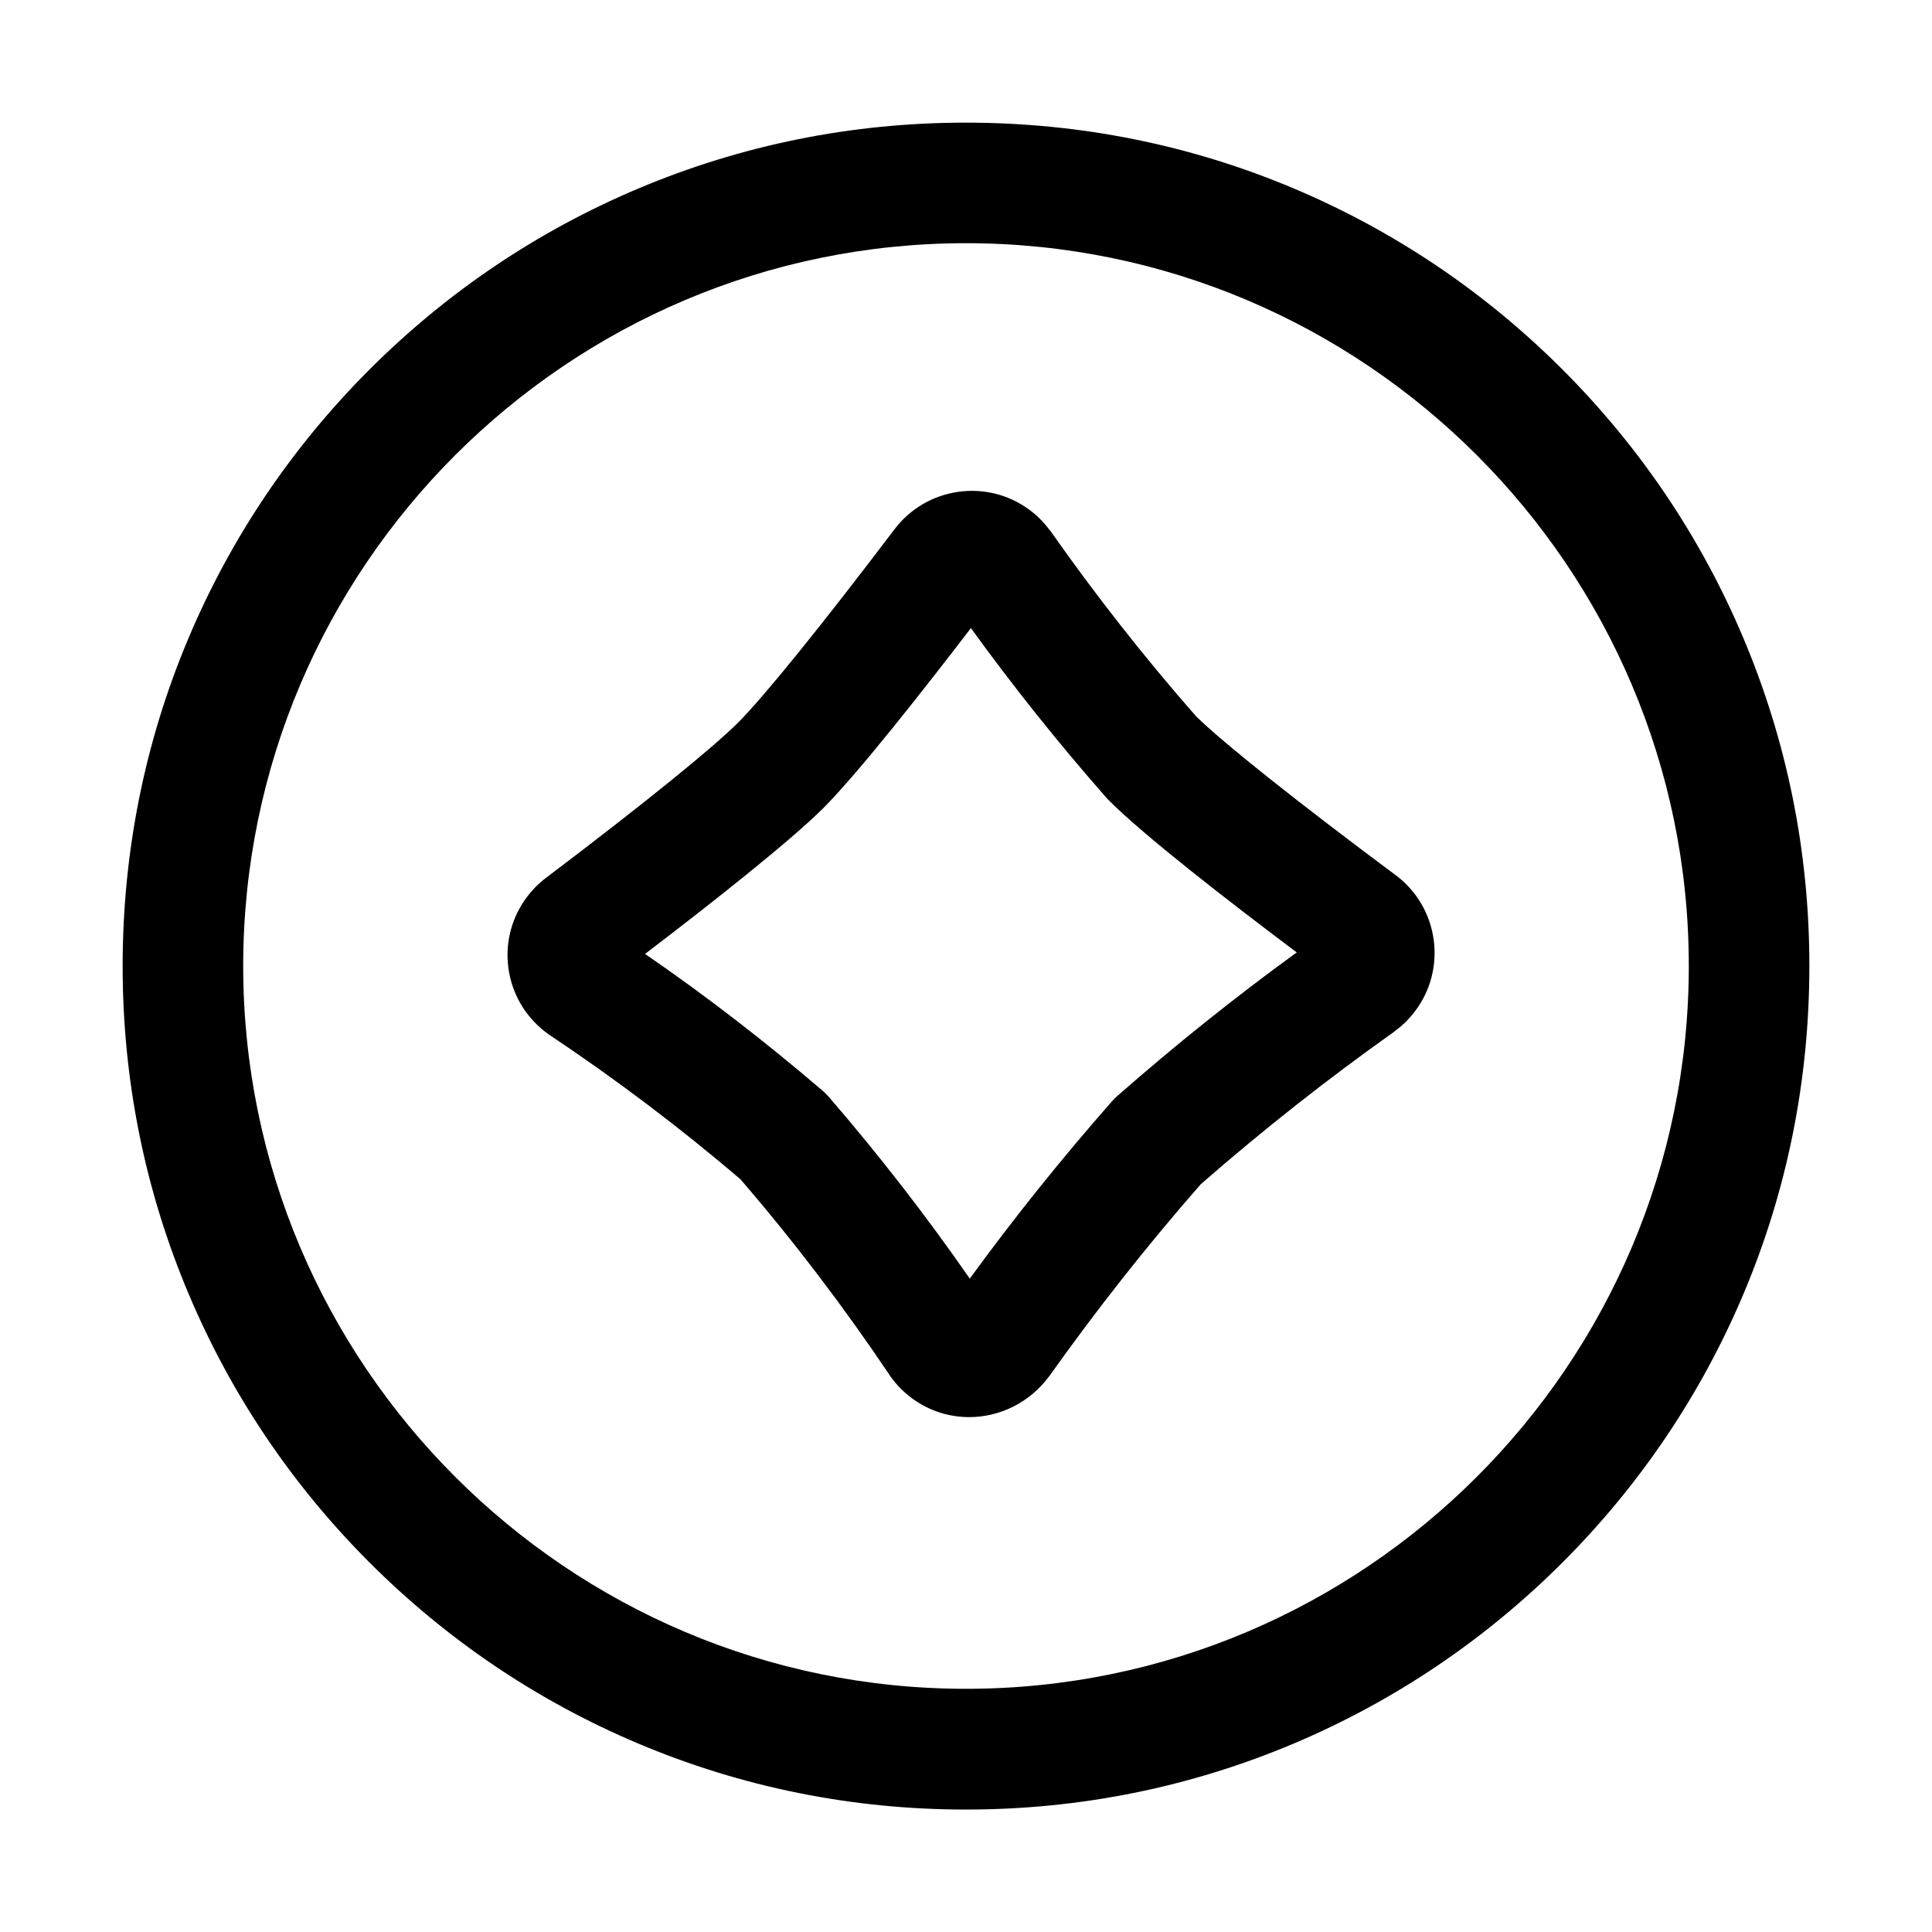
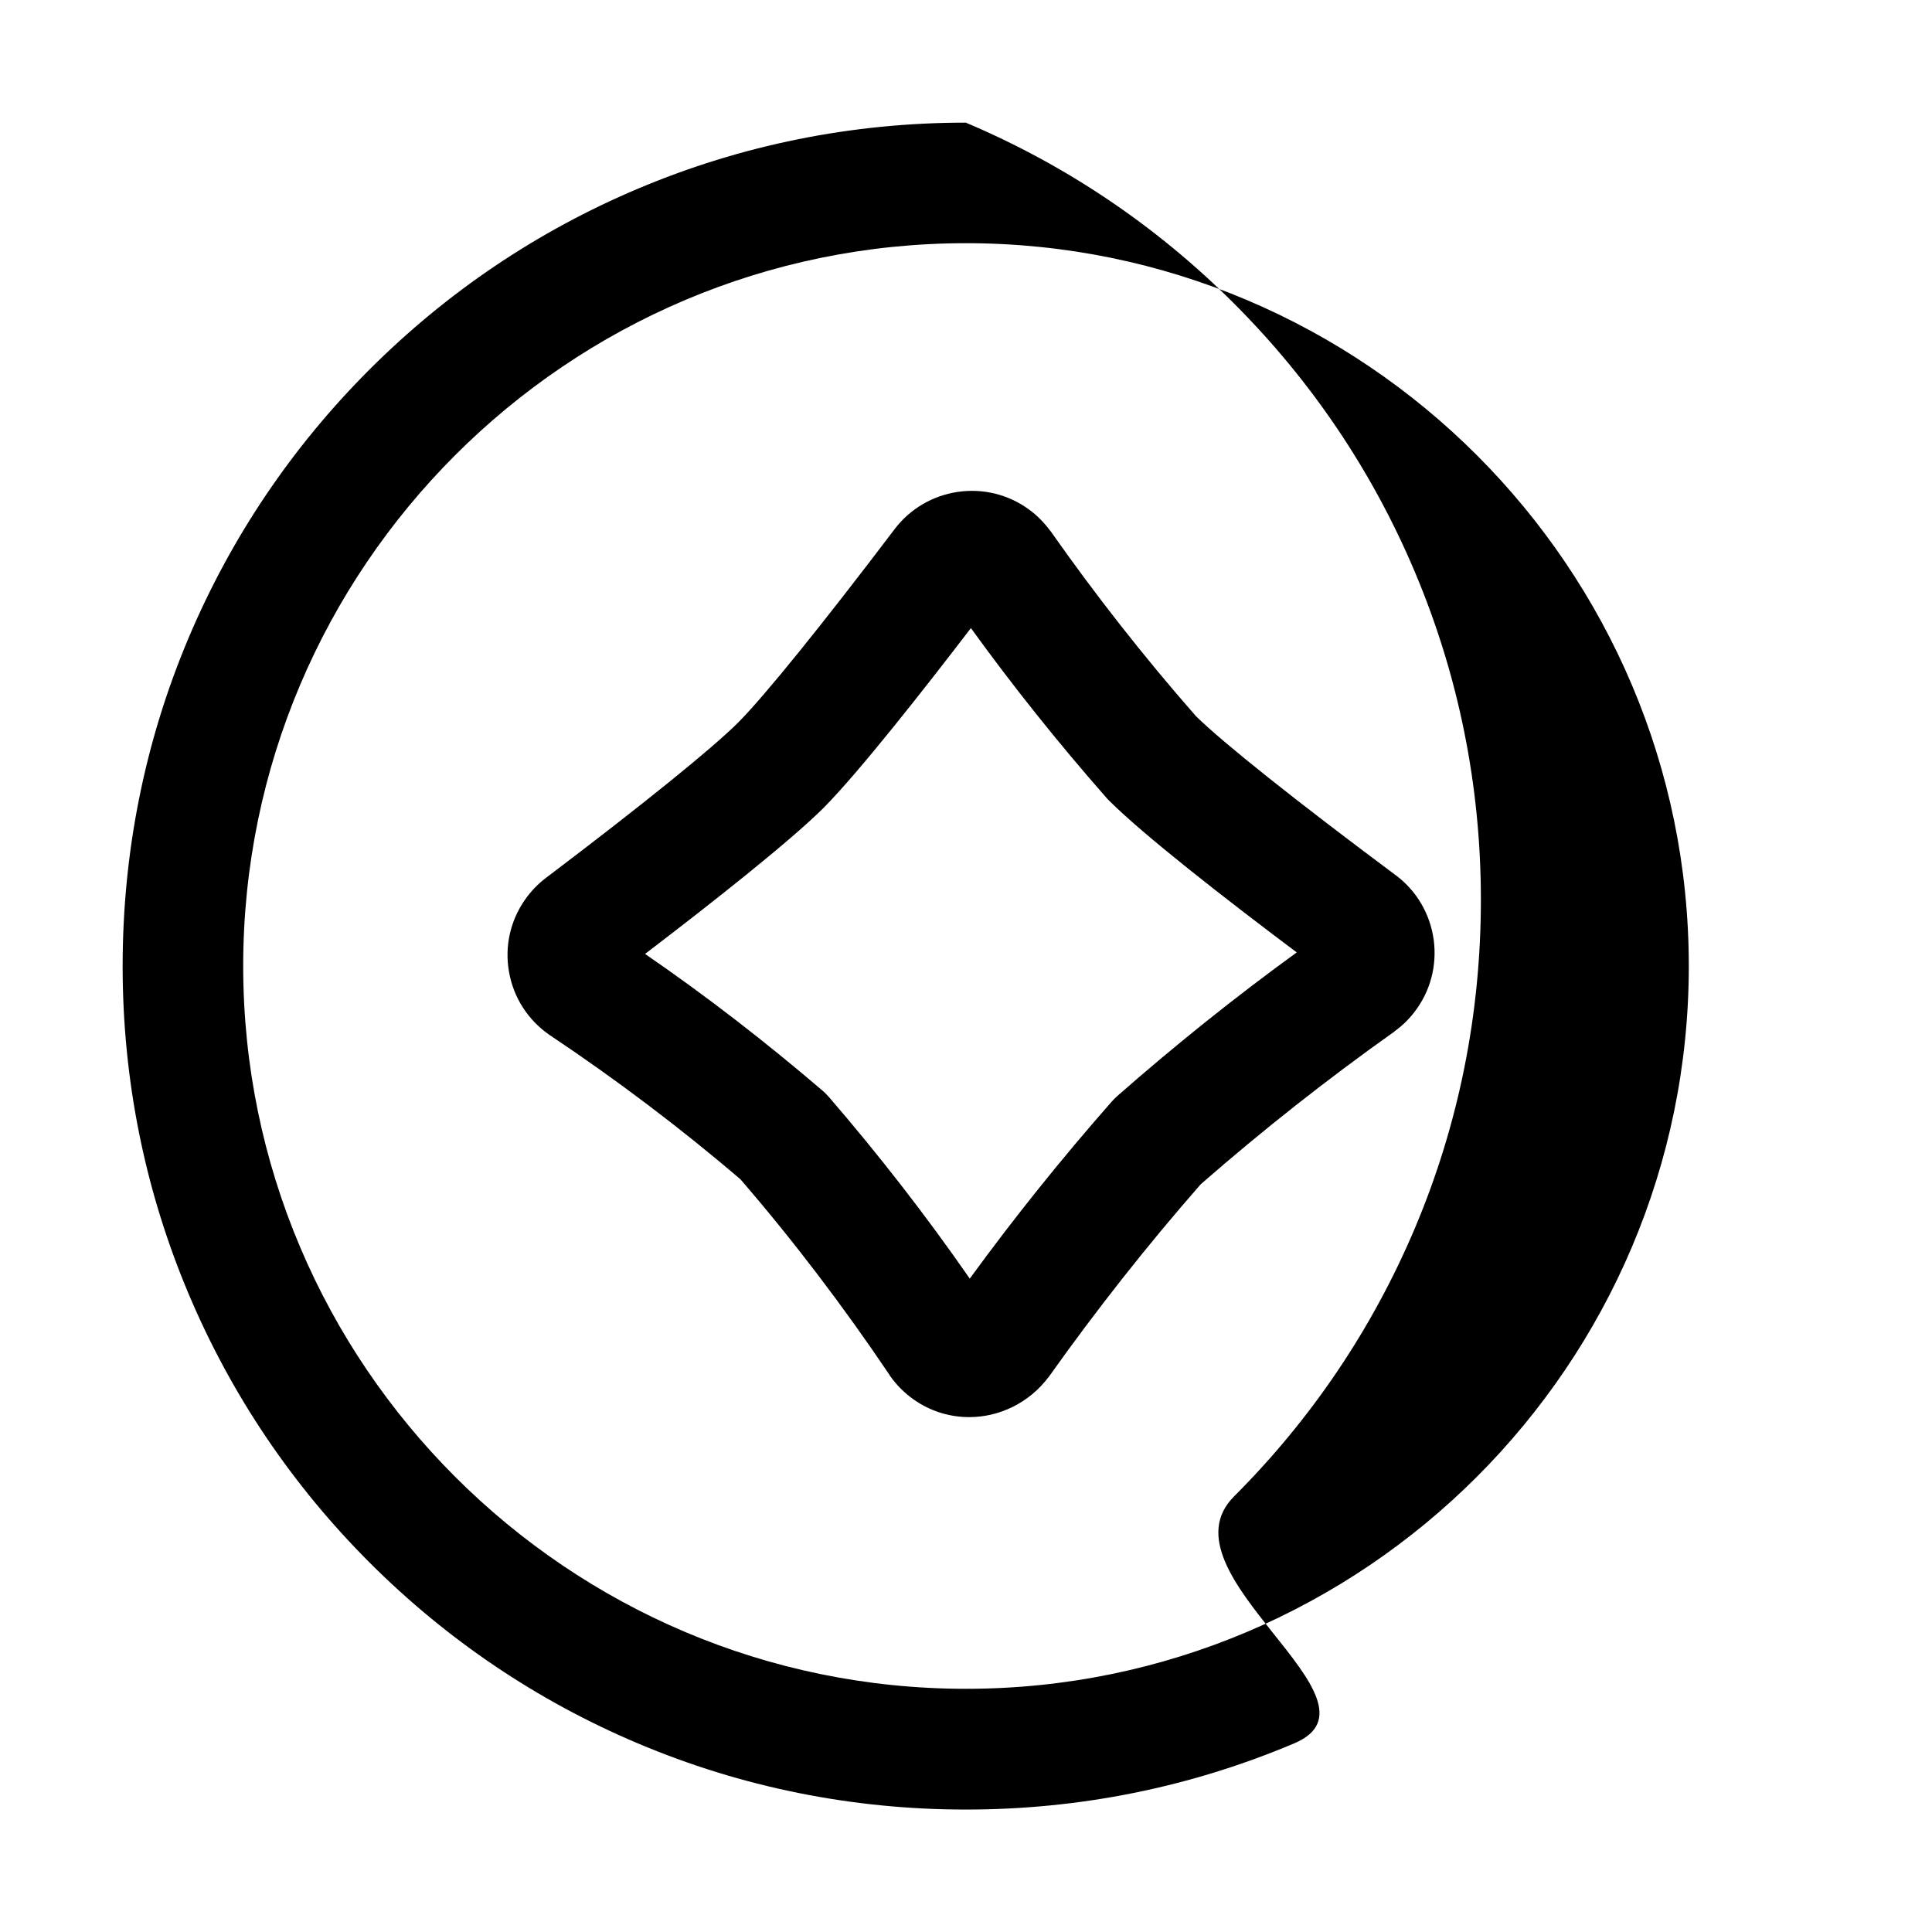
<svg xmlns="http://www.w3.org/2000/svg" class="icon" style="width: 1em;height: 1em;vertical-align: middle;fill: currentColor;overflow: hidden;" viewBox="0 0 1024 1024" version="1.1">
-   <path d="M512 959.1c-60.3 0-118.9-11.8-174-35.1-53.2-22.5-101.1-54.8-142.1-95.8-41.1-41.1-73.3-88.9-95.8-142.1C76.8 631 65 572.4 65 512.1s11.7-119 35-174.1c22.5-53.2 54.8-101.1 95.8-142.1 41.1-41.1 88.9-73.3 142.1-95.8C393 76.8 451.6 65 511.9 65s119 11.7 174.1 35c53.2 22.5 101.1 54.8 142.1 95.8 41.1 41.1 73.3 88.9 95.8 142.1 23.3 55.1 35.1 113.7 35.1 174s-11.7 119-35 174.1c-22.5 53.2-54.8 101.1-95.8 142.1S739.3 901.4 686 924c-55.1 23.3-113.7 35.1-174 35.1z m0-830.2c-211.2 0-383.1 171.9-383.1 383.1S300.8 895.1 512 895.1 895.1 723.2 895.1 512 723.2 128.9 512 128.9z m1.7 622.2c-10.3 0-20.8-3.1-29.8-9.6-4.6-3.3-8.6-7.3-11.9-11.9-0.2-0.2-0.4-0.5-0.5-0.8-24.2-36-50.7-70.9-79-103.7-32-27.4-66-53-101-76.4-0.2-0.1-0.4-0.3-0.6-0.4-11.2-7.9-18.7-19.6-21.1-33.1-2.4-13.5 0.6-27.1 8.5-38.4 3.1-4.4 6.8-8.3 11.2-11.6 51.3-38.8 88.3-68.8 101.7-82.2 13.7-13.7 44.6-51.9 82.7-102.2 16.9-22.6 49-27.4 71.7-10.6 4.1 3 7.7 6.7 10.8 10.8 0.2 0.2 0.3 0.4 0.5 0.6 23.8 33.9 49.7 66.9 77 98 14.6 14.3 53 44.9 105.9 84.3 0.1 0.1 0.2 0.1 0.3 0.2 10.9 8.3 17.9 20.4 19.8 34 1.8 13.6-1.7 27.1-10 38-3 4-6.6 7.5-10.6 10.4l-0.3 0.3c-35.4 25.1-69.9 52.3-102.6 80.9C608 660.1 581 694.4 556 729.6l-0.1 0.1c-10.4 13.9-26.2 21.4-42.2 21.4zM341.9 505.6c32.6 22.4 64.1 46.8 94.1 72.5 1.2 1 2.3 2.2 3.4 3.4 26.4 30.6 51.5 62.9 74.6 96.2 23.6-32.4 48.9-63.9 75.3-93.9 0.9-1 1.9-2 2.9-2.9 30.4-26.7 62.3-52.3 95.1-76.1-37.7-28.3-81-62-99.6-80.6-0.5-0.5-1-1-1.4-1.5-25.2-28.7-49.3-58.8-71.7-89.8-24.4 31.9-59.4 76.5-78.2 95.4-17.7 17.6-58.7 50-94.5 77.3z m378.2 15z" />
+   <path d="M512 959.1c-60.3 0-118.9-11.8-174-35.1-53.2-22.5-101.1-54.8-142.1-95.8-41.1-41.1-73.3-88.9-95.8-142.1C76.8 631 65 572.4 65 512.1s11.7-119 35-174.1c22.5-53.2 54.8-101.1 95.8-142.1 41.1-41.1 88.9-73.3 142.1-95.8C393 76.8 451.6 65 511.9 65c53.2 22.5 101.1 54.8 142.1 95.8 41.1 41.1 73.3 88.9 95.8 142.1 23.3 55.1 35.1 113.7 35.1 174s-11.7 119-35 174.1c-22.5 53.2-54.8 101.1-95.8 142.1S739.3 901.4 686 924c-55.1 23.3-113.7 35.1-174 35.1z m0-830.2c-211.2 0-383.1 171.9-383.1 383.1S300.8 895.1 512 895.1 895.1 723.2 895.1 512 723.2 128.9 512 128.9z m1.7 622.2c-10.3 0-20.8-3.1-29.8-9.6-4.6-3.3-8.6-7.3-11.9-11.9-0.2-0.2-0.4-0.5-0.5-0.8-24.2-36-50.7-70.9-79-103.7-32-27.4-66-53-101-76.4-0.2-0.1-0.4-0.3-0.6-0.4-11.2-7.9-18.7-19.6-21.1-33.1-2.4-13.5 0.6-27.1 8.5-38.4 3.1-4.4 6.8-8.3 11.2-11.6 51.3-38.8 88.3-68.8 101.7-82.2 13.7-13.7 44.6-51.9 82.7-102.2 16.9-22.6 49-27.4 71.7-10.6 4.1 3 7.7 6.7 10.8 10.8 0.2 0.2 0.3 0.4 0.5 0.6 23.8 33.9 49.7 66.9 77 98 14.6 14.3 53 44.9 105.9 84.3 0.1 0.1 0.2 0.1 0.3 0.2 10.9 8.3 17.9 20.4 19.8 34 1.8 13.6-1.7 27.1-10 38-3 4-6.6 7.5-10.6 10.4l-0.3 0.3c-35.4 25.1-69.9 52.3-102.6 80.9C608 660.1 581 694.4 556 729.6l-0.1 0.1c-10.4 13.9-26.2 21.4-42.2 21.4zM341.9 505.6c32.6 22.4 64.1 46.8 94.1 72.5 1.2 1 2.3 2.2 3.4 3.4 26.4 30.6 51.5 62.9 74.6 96.2 23.6-32.4 48.9-63.9 75.3-93.9 0.9-1 1.9-2 2.9-2.9 30.4-26.7 62.3-52.3 95.1-76.1-37.7-28.3-81-62-99.6-80.6-0.5-0.5-1-1-1.4-1.5-25.2-28.7-49.3-58.8-71.7-89.8-24.4 31.9-59.4 76.5-78.2 95.4-17.7 17.6-58.7 50-94.5 77.3z m378.2 15z" />
</svg>